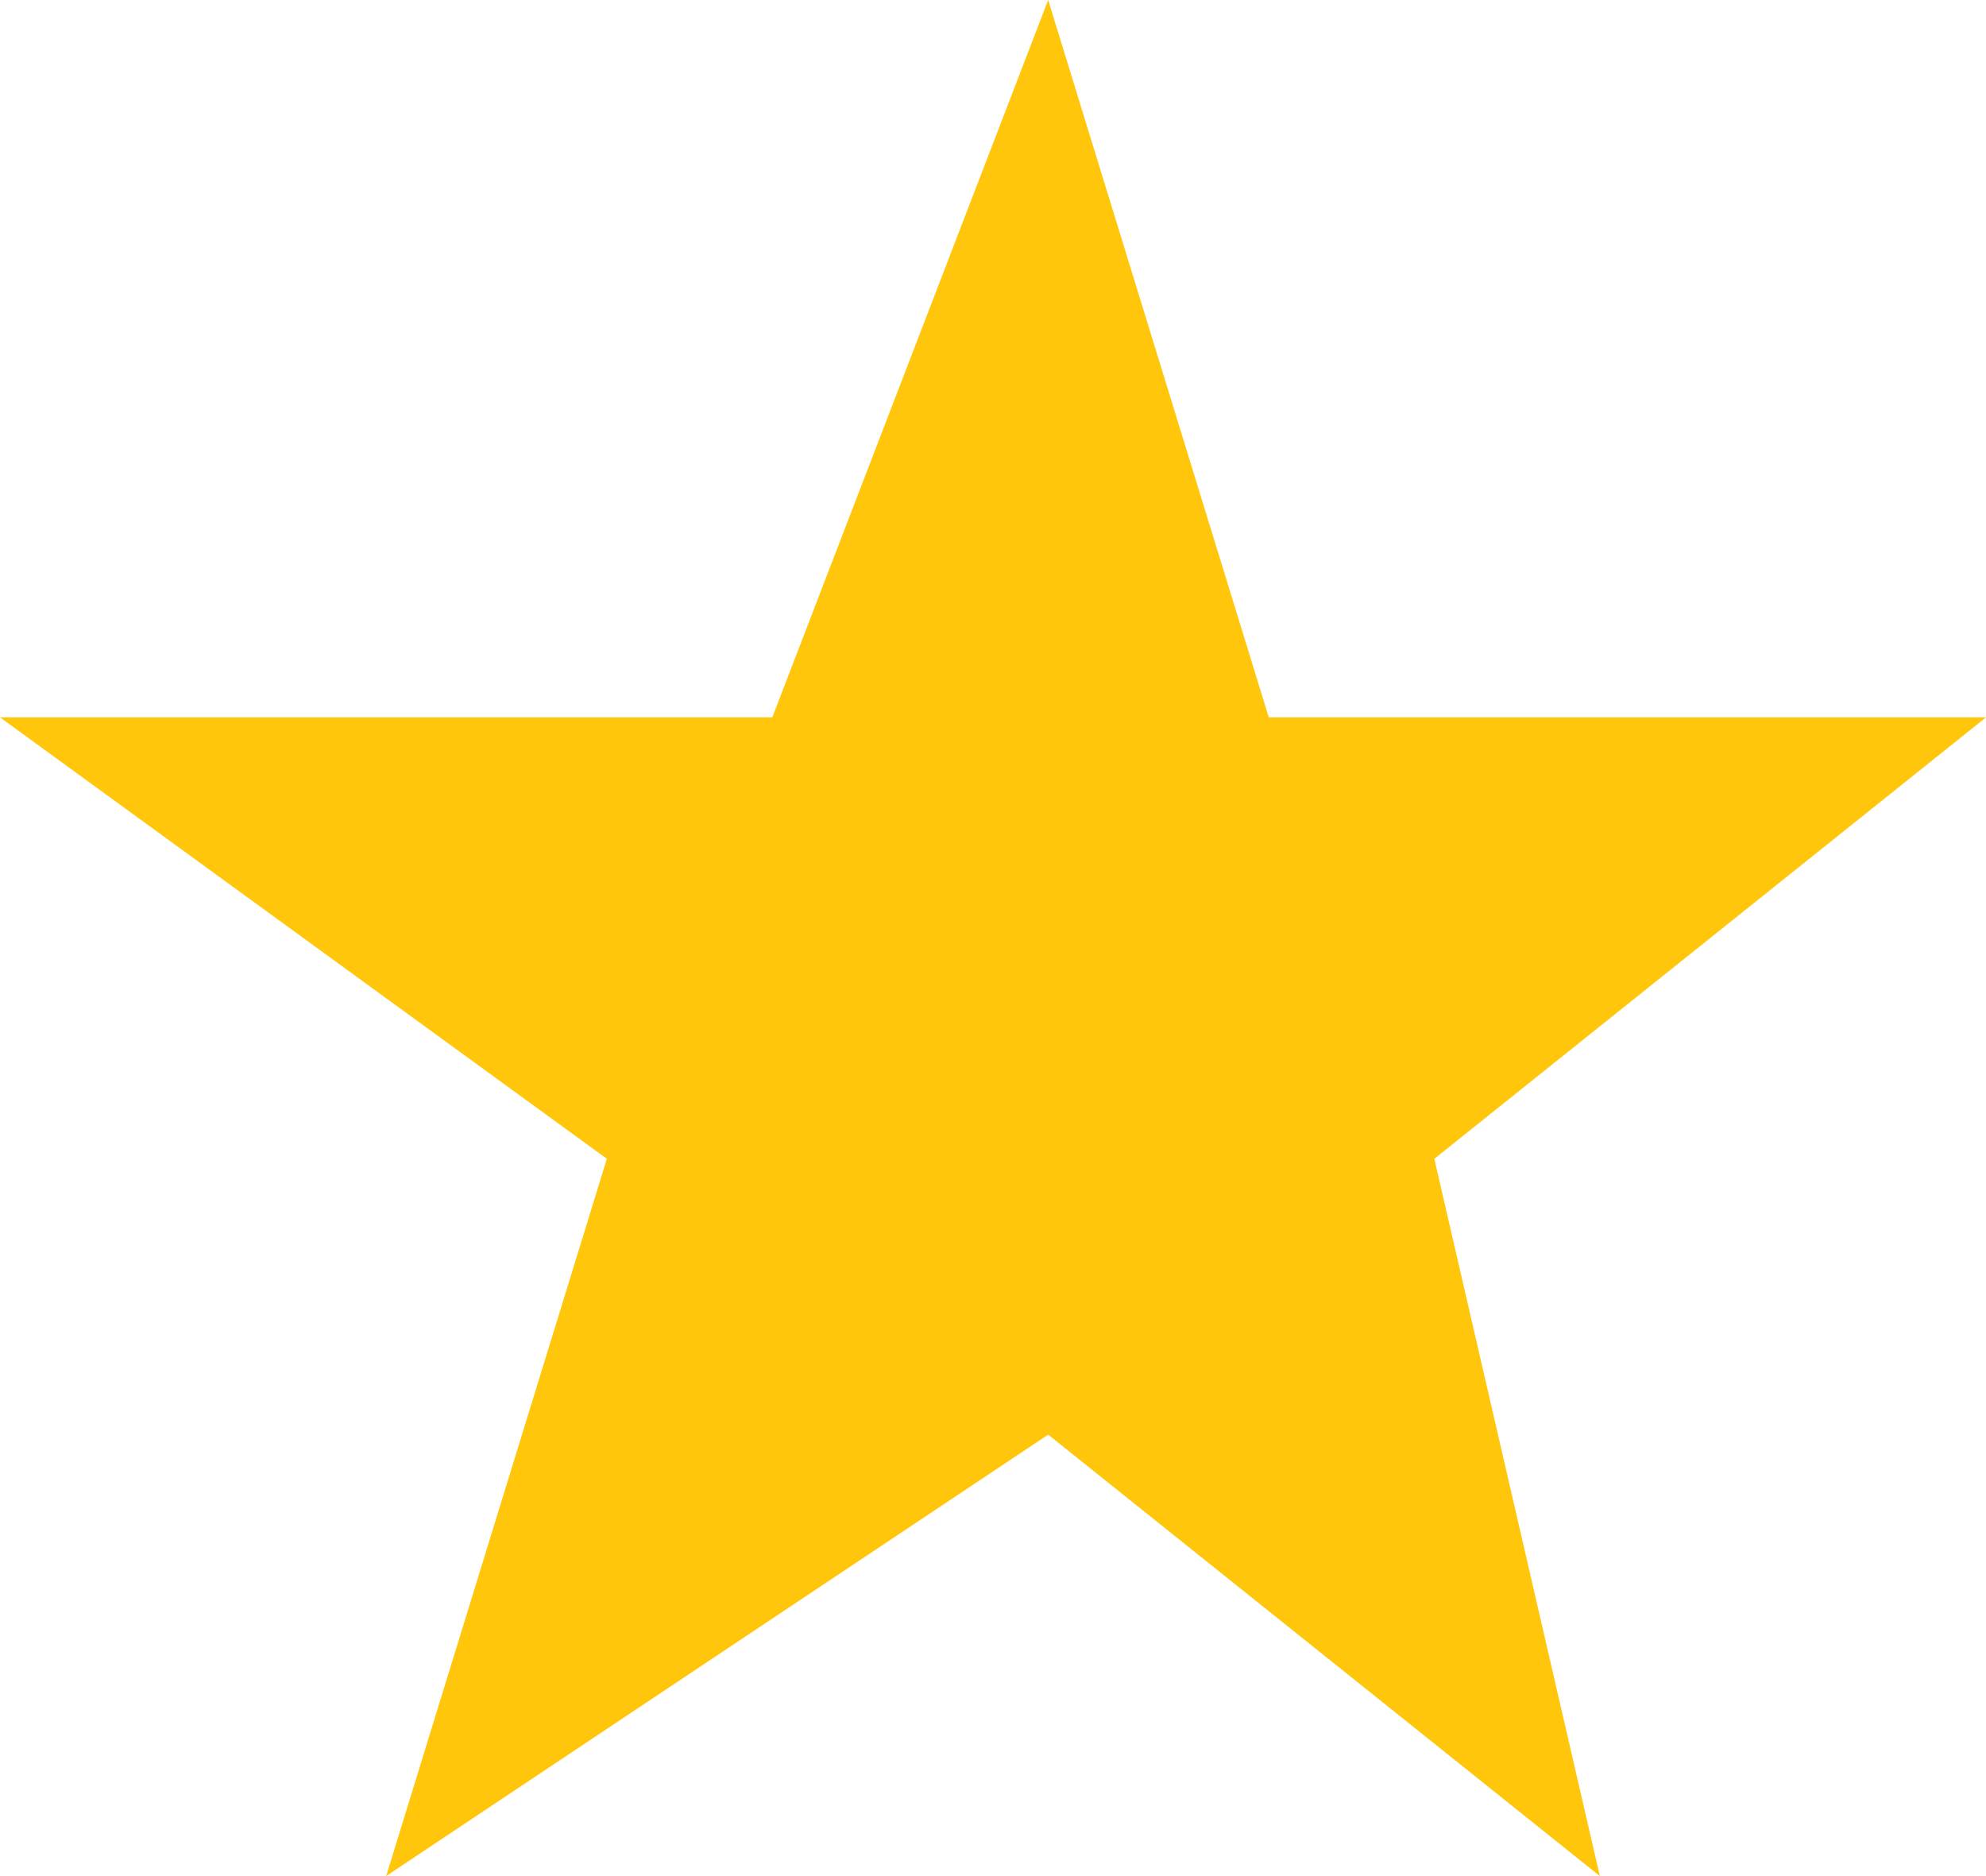
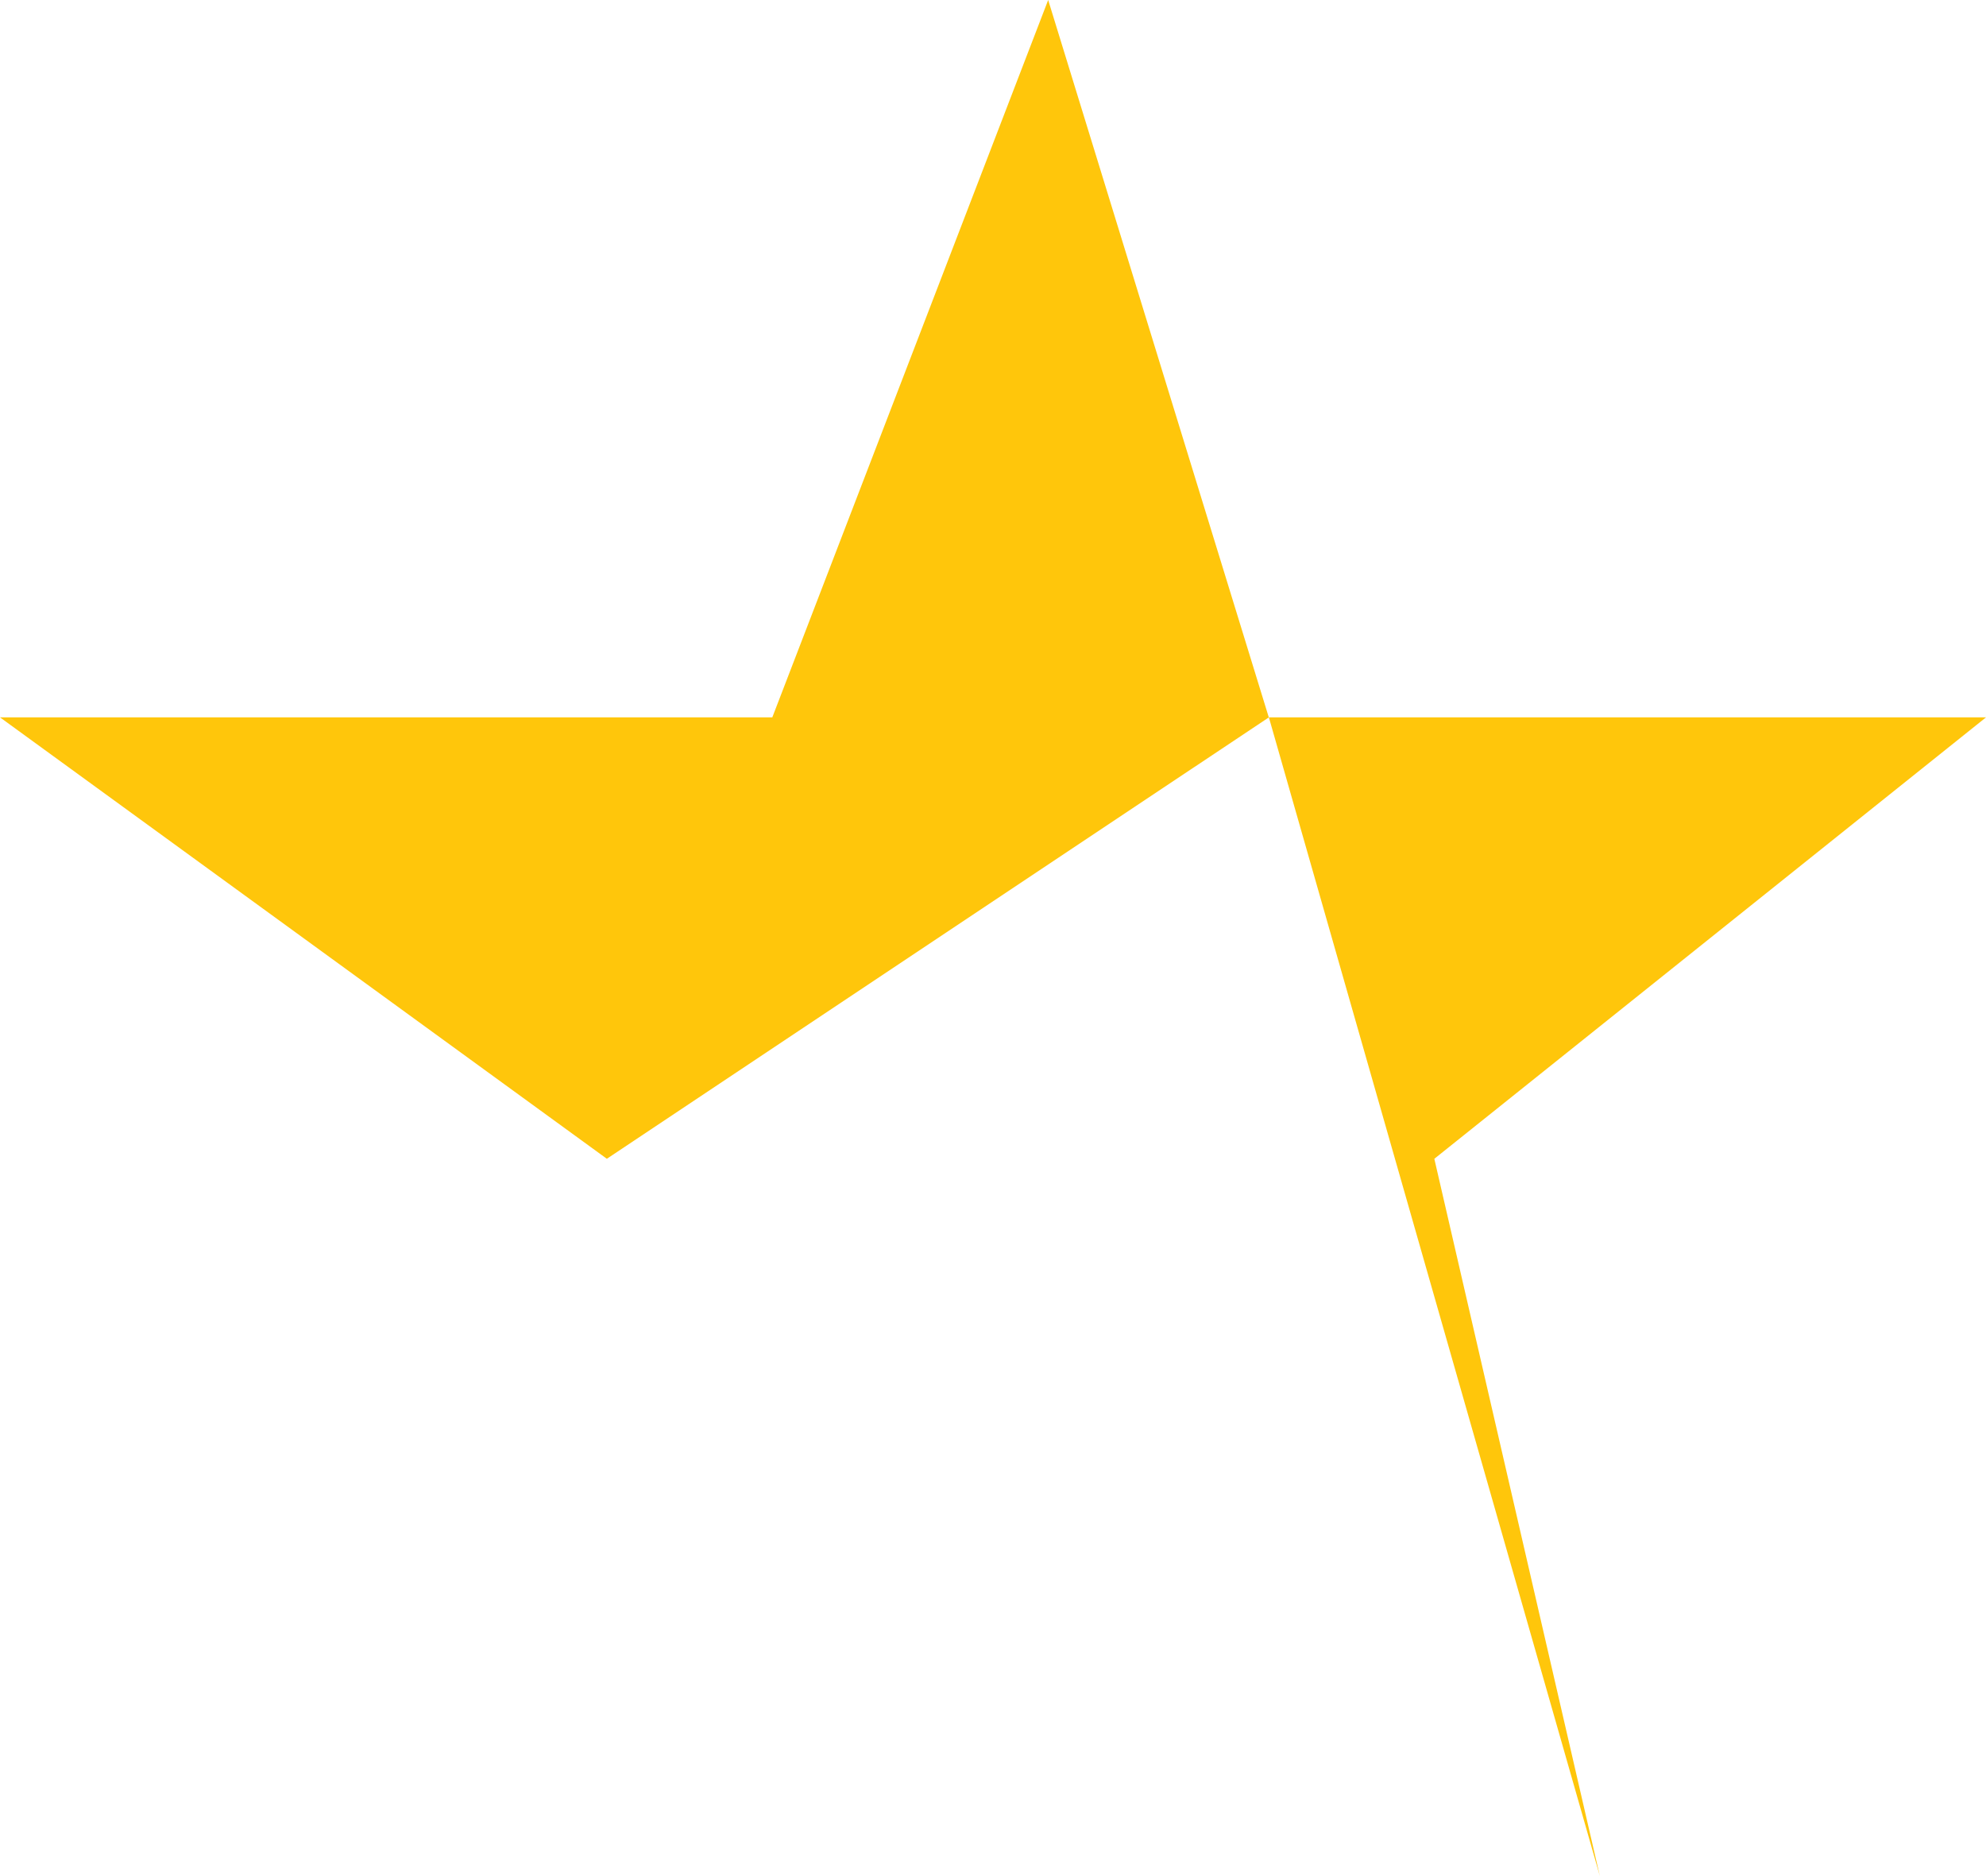
<svg xmlns="http://www.w3.org/2000/svg" width="25.412" height="24">
-   <path data-name="Path 3" d="M13.412 0l-3.53 9.177H0l7.765 5.647L4.941 24l8.471-5.647L20.471 24l-2.118-9.176 7.059-5.647h-9.177z" fill="#ffc60b" />
+   <path data-name="Path 3" d="M13.412 0l-3.53 9.177H0l7.765 5.647l8.471-5.647L20.471 24l-2.118-9.176 7.059-5.647h-9.177z" fill="#ffc60b" />
</svg>